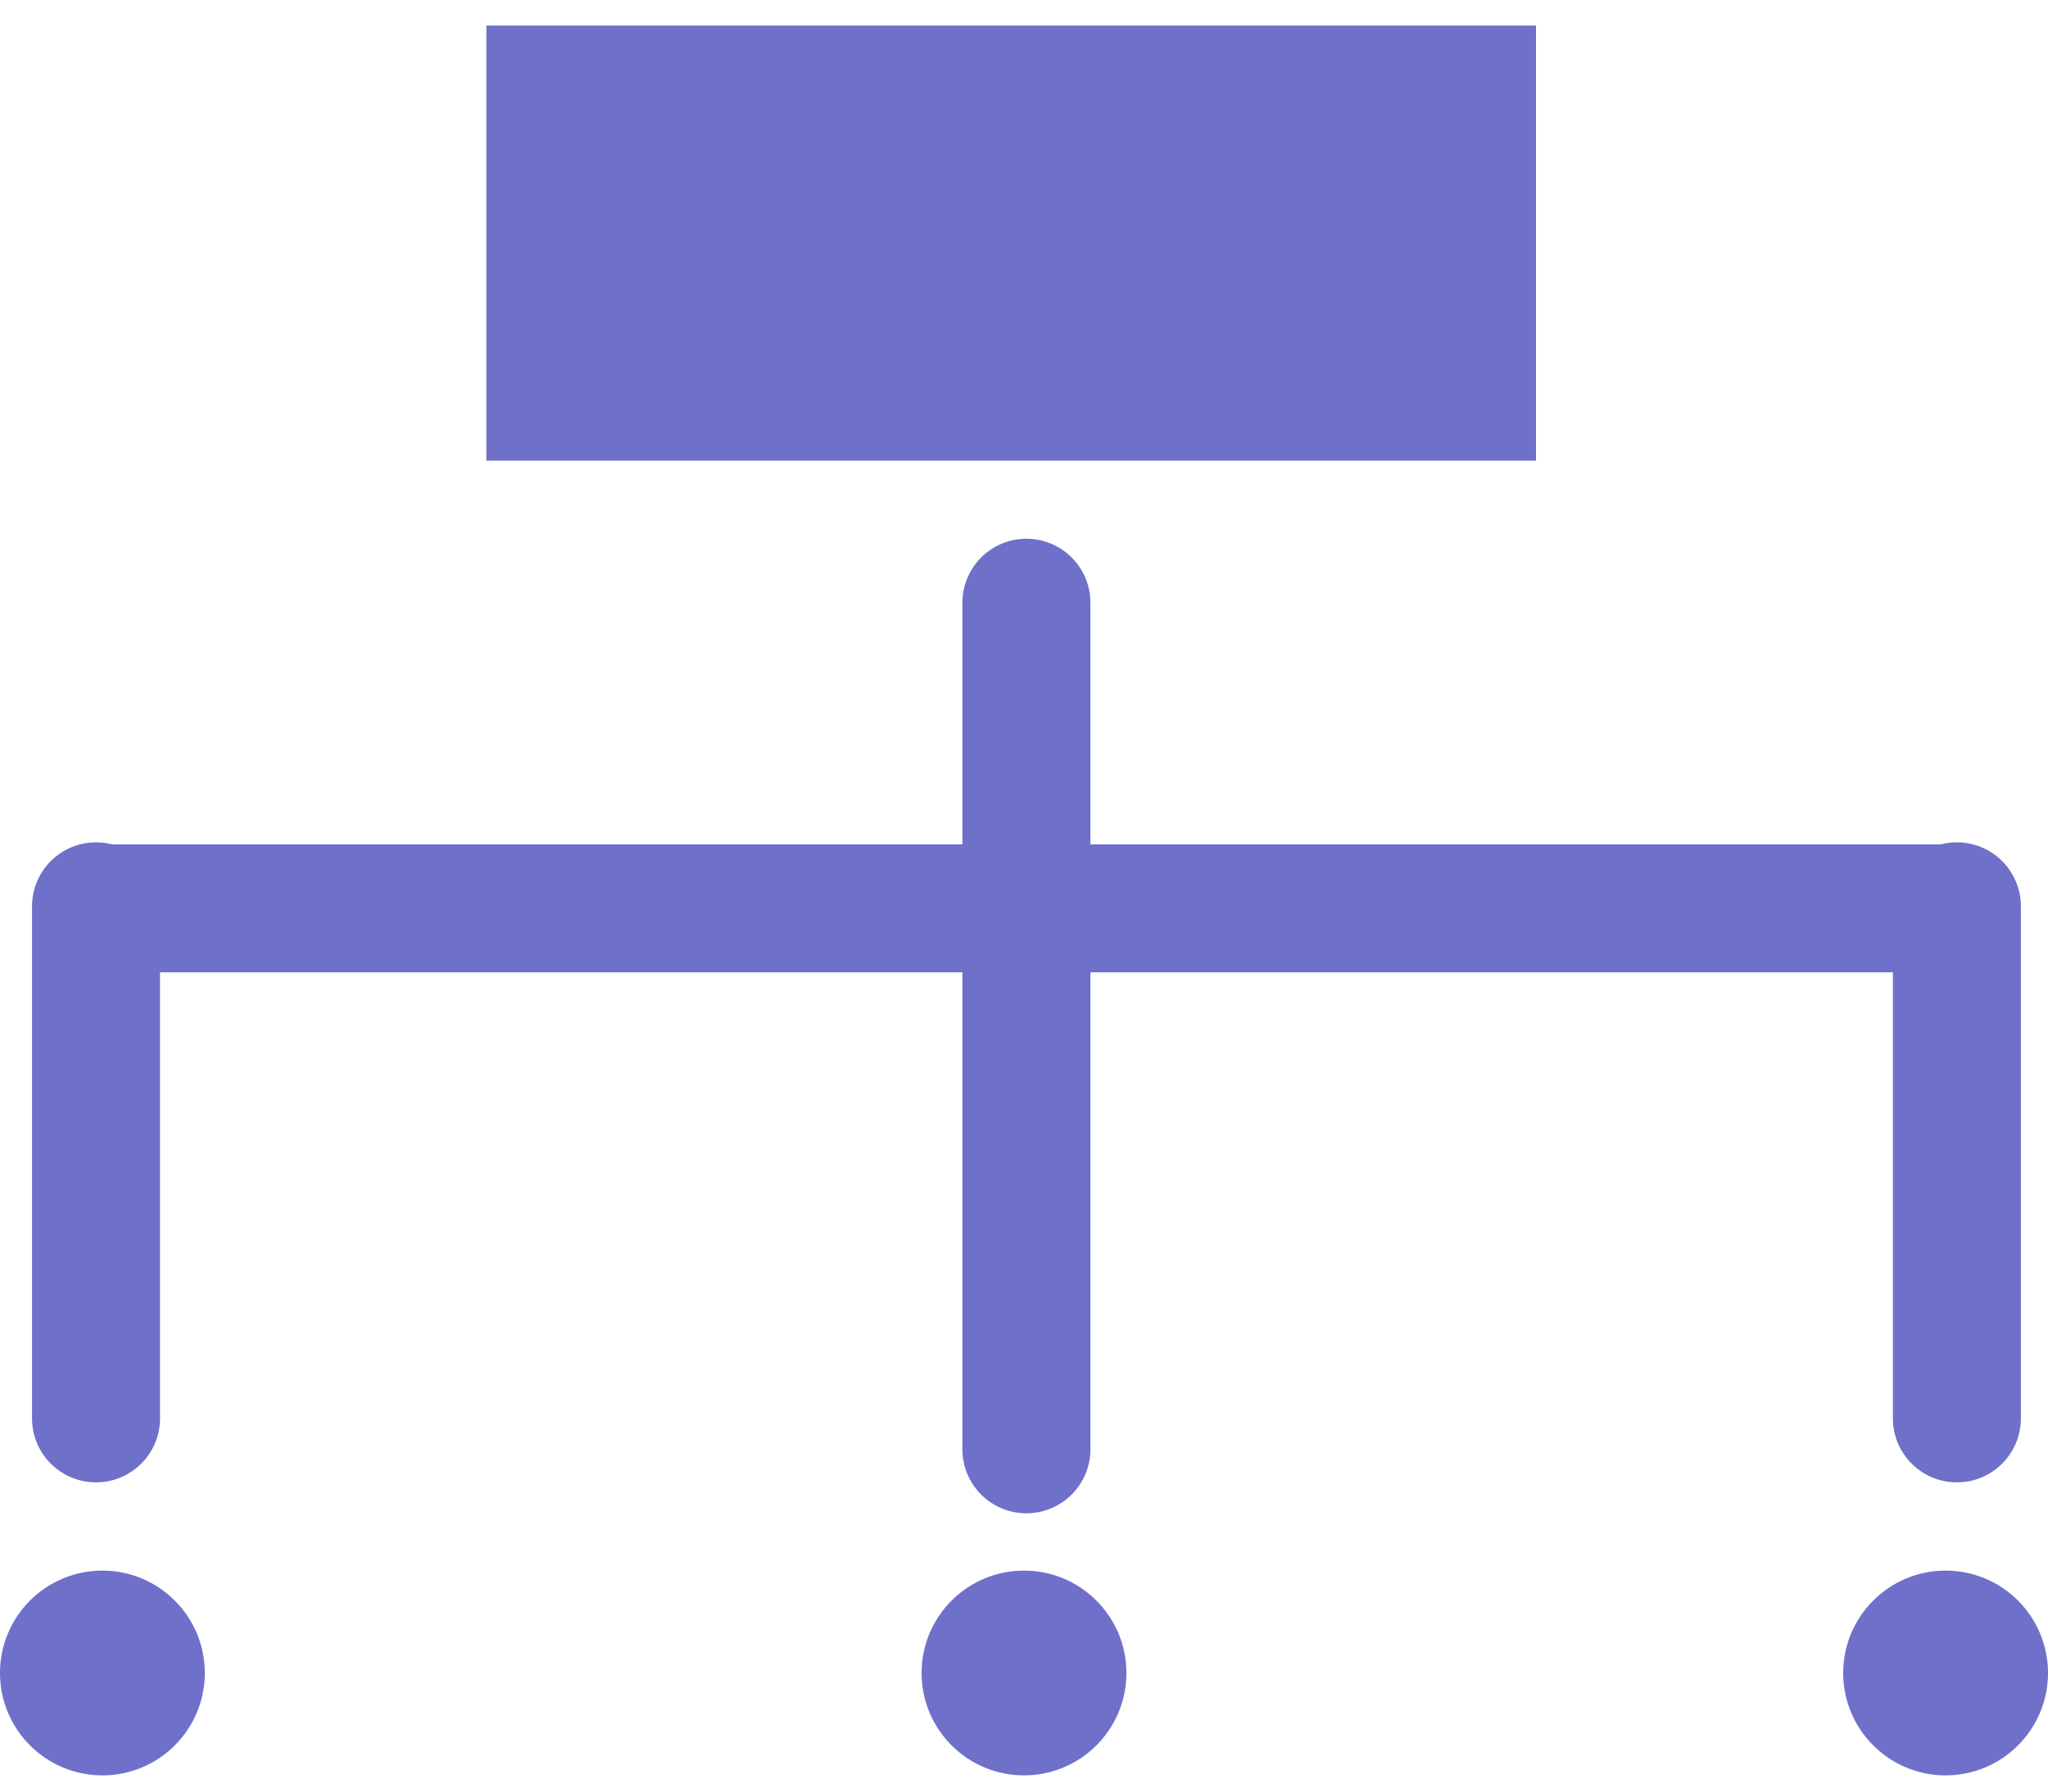
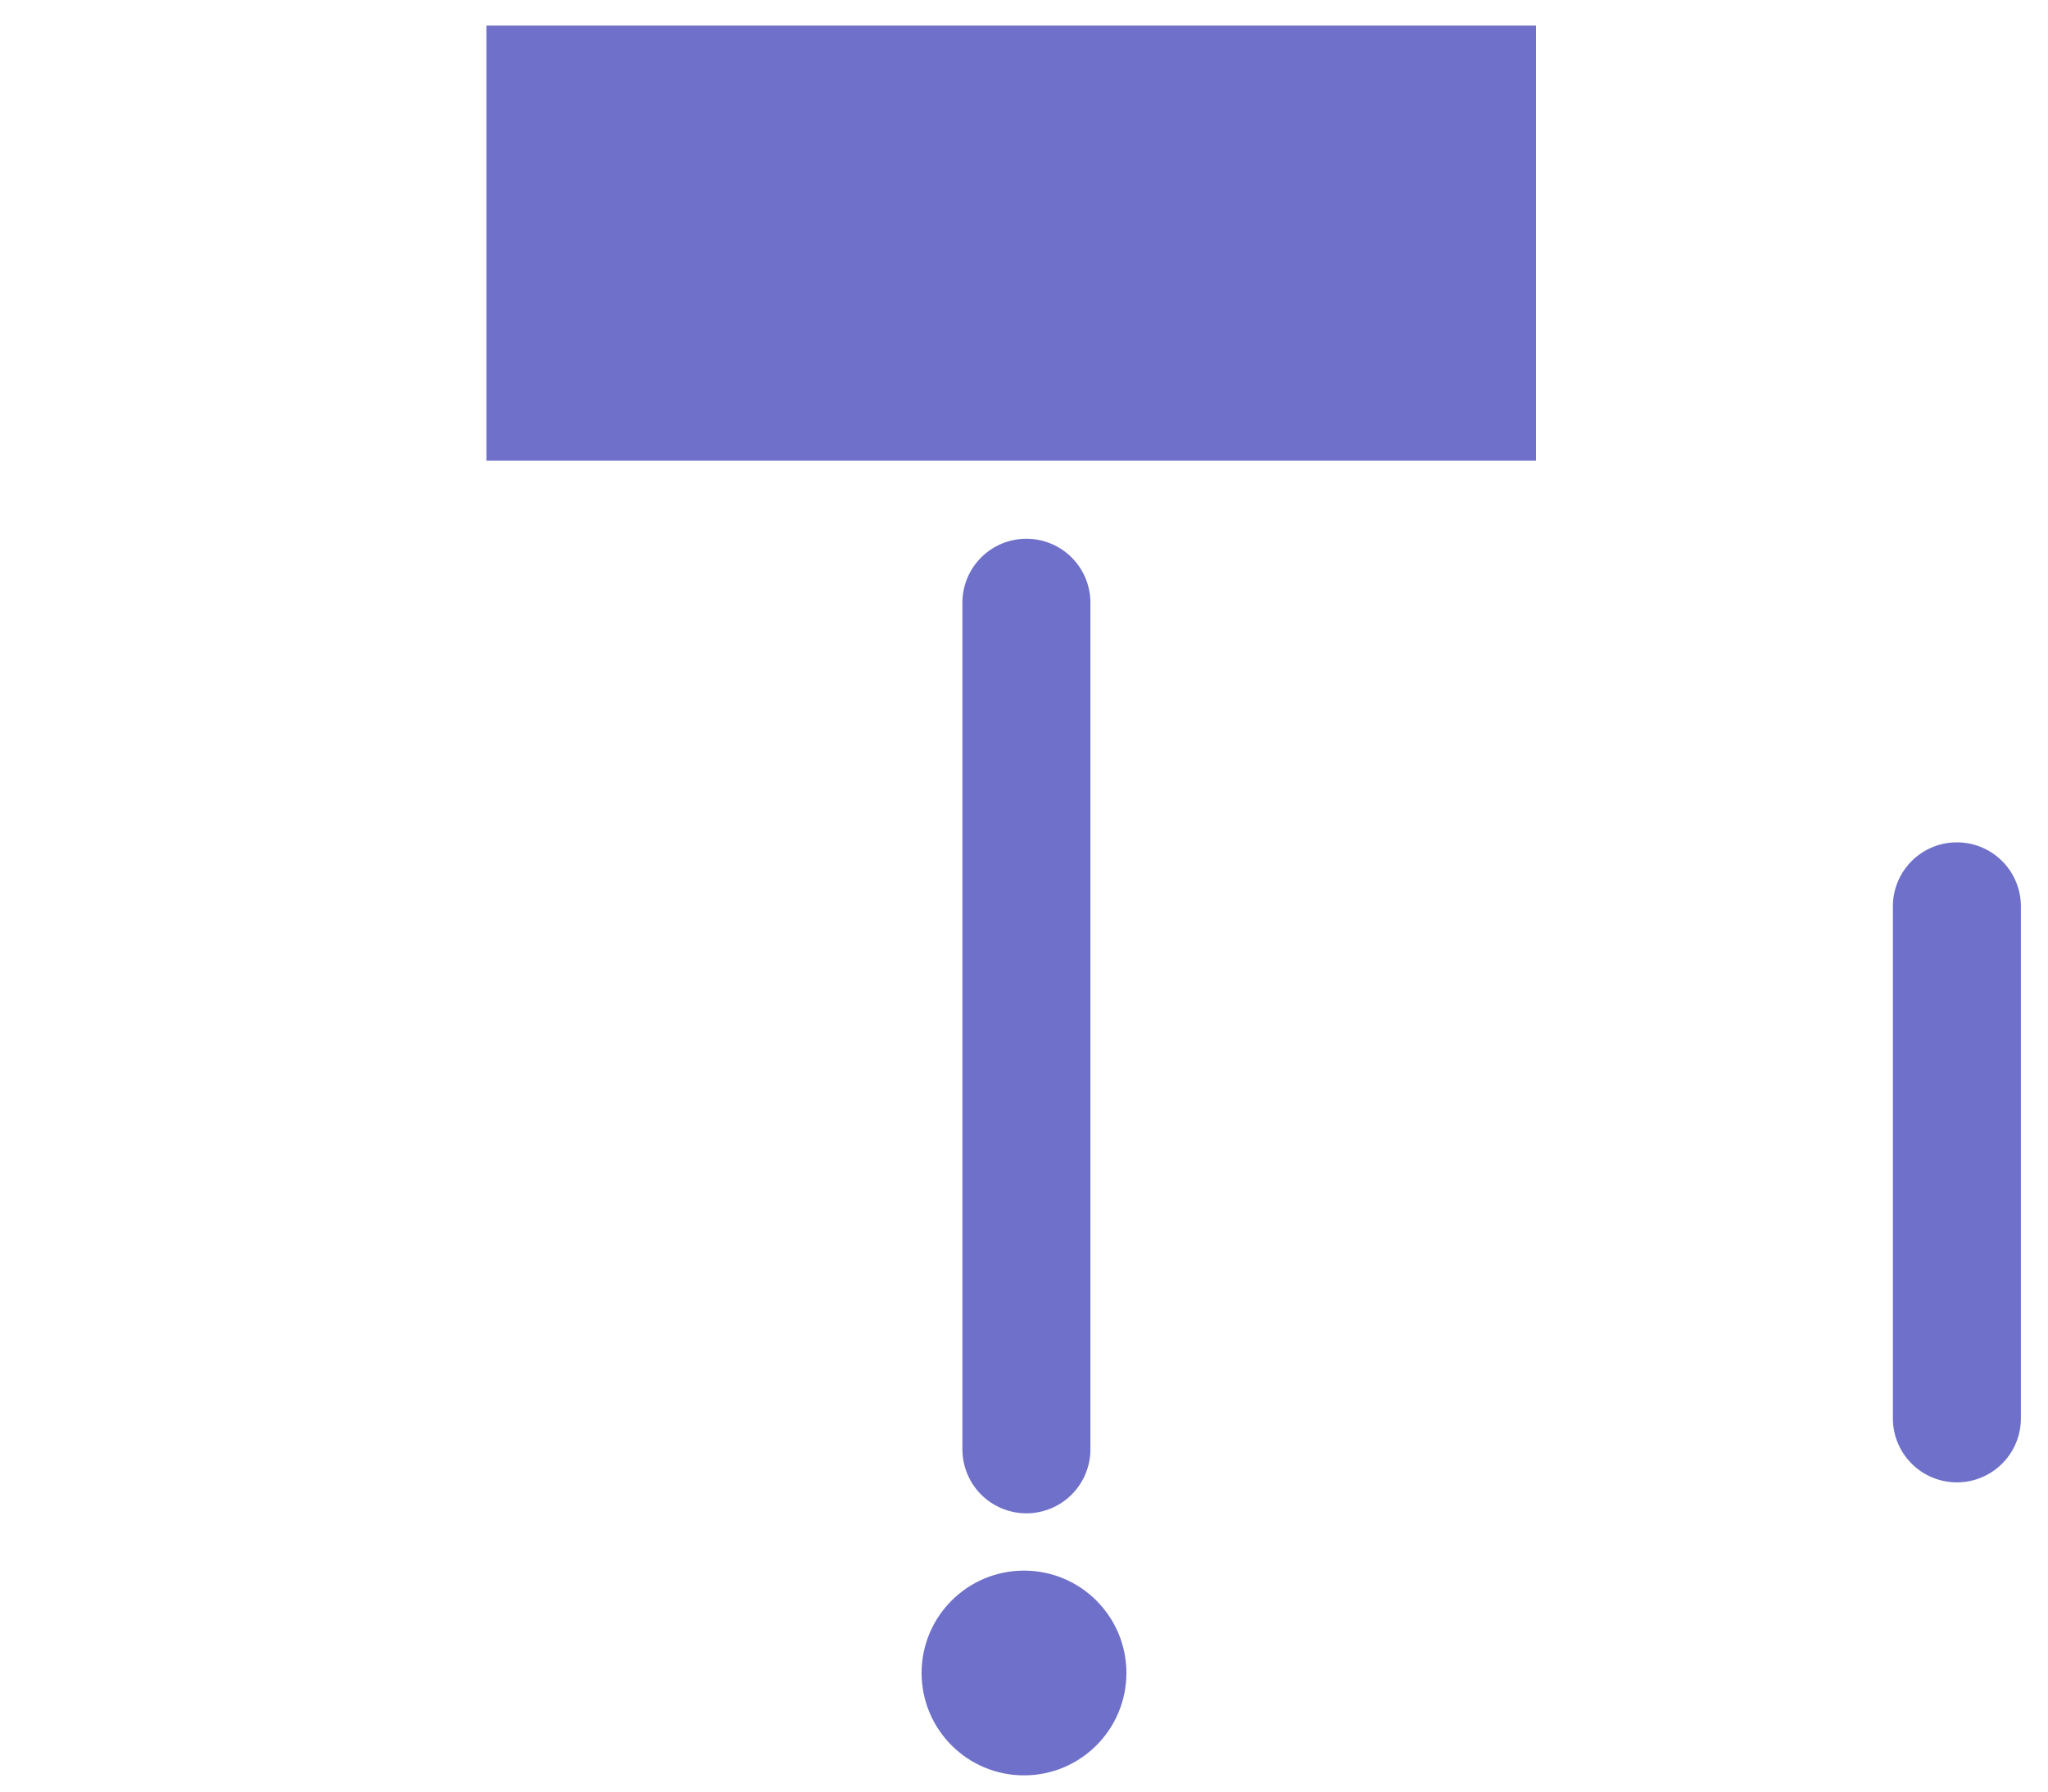
<svg xmlns="http://www.w3.org/2000/svg" width="80" height="70" viewBox="0 0 80 70">
  <g transform="translate(-1388.25 -1788)">
    <rect width="41" height="17" transform="translate(1407.25 1789)" fill="#6e70c9" />
    <path d="M0,35.577a2.5,2.5,0,0,1-2.5-2.5V0A2.5,2.5,0,0,1,0-2.5,2.5,2.5,0,0,1,2.5,0V33.077A2.5,2.5,0,0,1,0,35.577Z" transform="translate(1428.344 1811.55)" fill="#6e70c9" />
-     <path d="M0,22.506a2.5,2.5,0,0,1-2.5-2.5V0A2.5,2.5,0,0,1,0-2.5,2.5,2.5,0,0,1,2.5,0V20.006A2.5,2.5,0,0,1,0,22.506Z" transform="translate(1392.001 1823.412)" fill="#6e70c9" />
    <path d="M0,22.506a2.5,2.5,0,0,1-2.5-2.5V0A2.5,2.5,0,0,1,0-2.5,2.5,2.5,0,0,1,2.5,0V20.006A2.5,2.5,0,0,1,0,22.506Z" transform="translate(1464.691 1823.412)" fill="#6e70c9" />
-     <path d="M72.69,2.5H0v-5H72.69Z" transform="translate(1392.001 1823.49)" fill="#6e70c9" />
    <circle cx="4" cy="4" r="4" transform="translate(1424.25 1849.366)" fill="#6e70c9" />
-     <circle cx="4" cy="4" r="4" transform="translate(1460.25 1849.366)" fill="#6e70c9" />
-     <circle cx="4" cy="4" r="4" transform="translate(1388.25 1849.366)" fill="#6e70c9" />
    <rect width="80" height="70" transform="translate(1388.25 1788)" fill="none" />
  </g>
</svg>